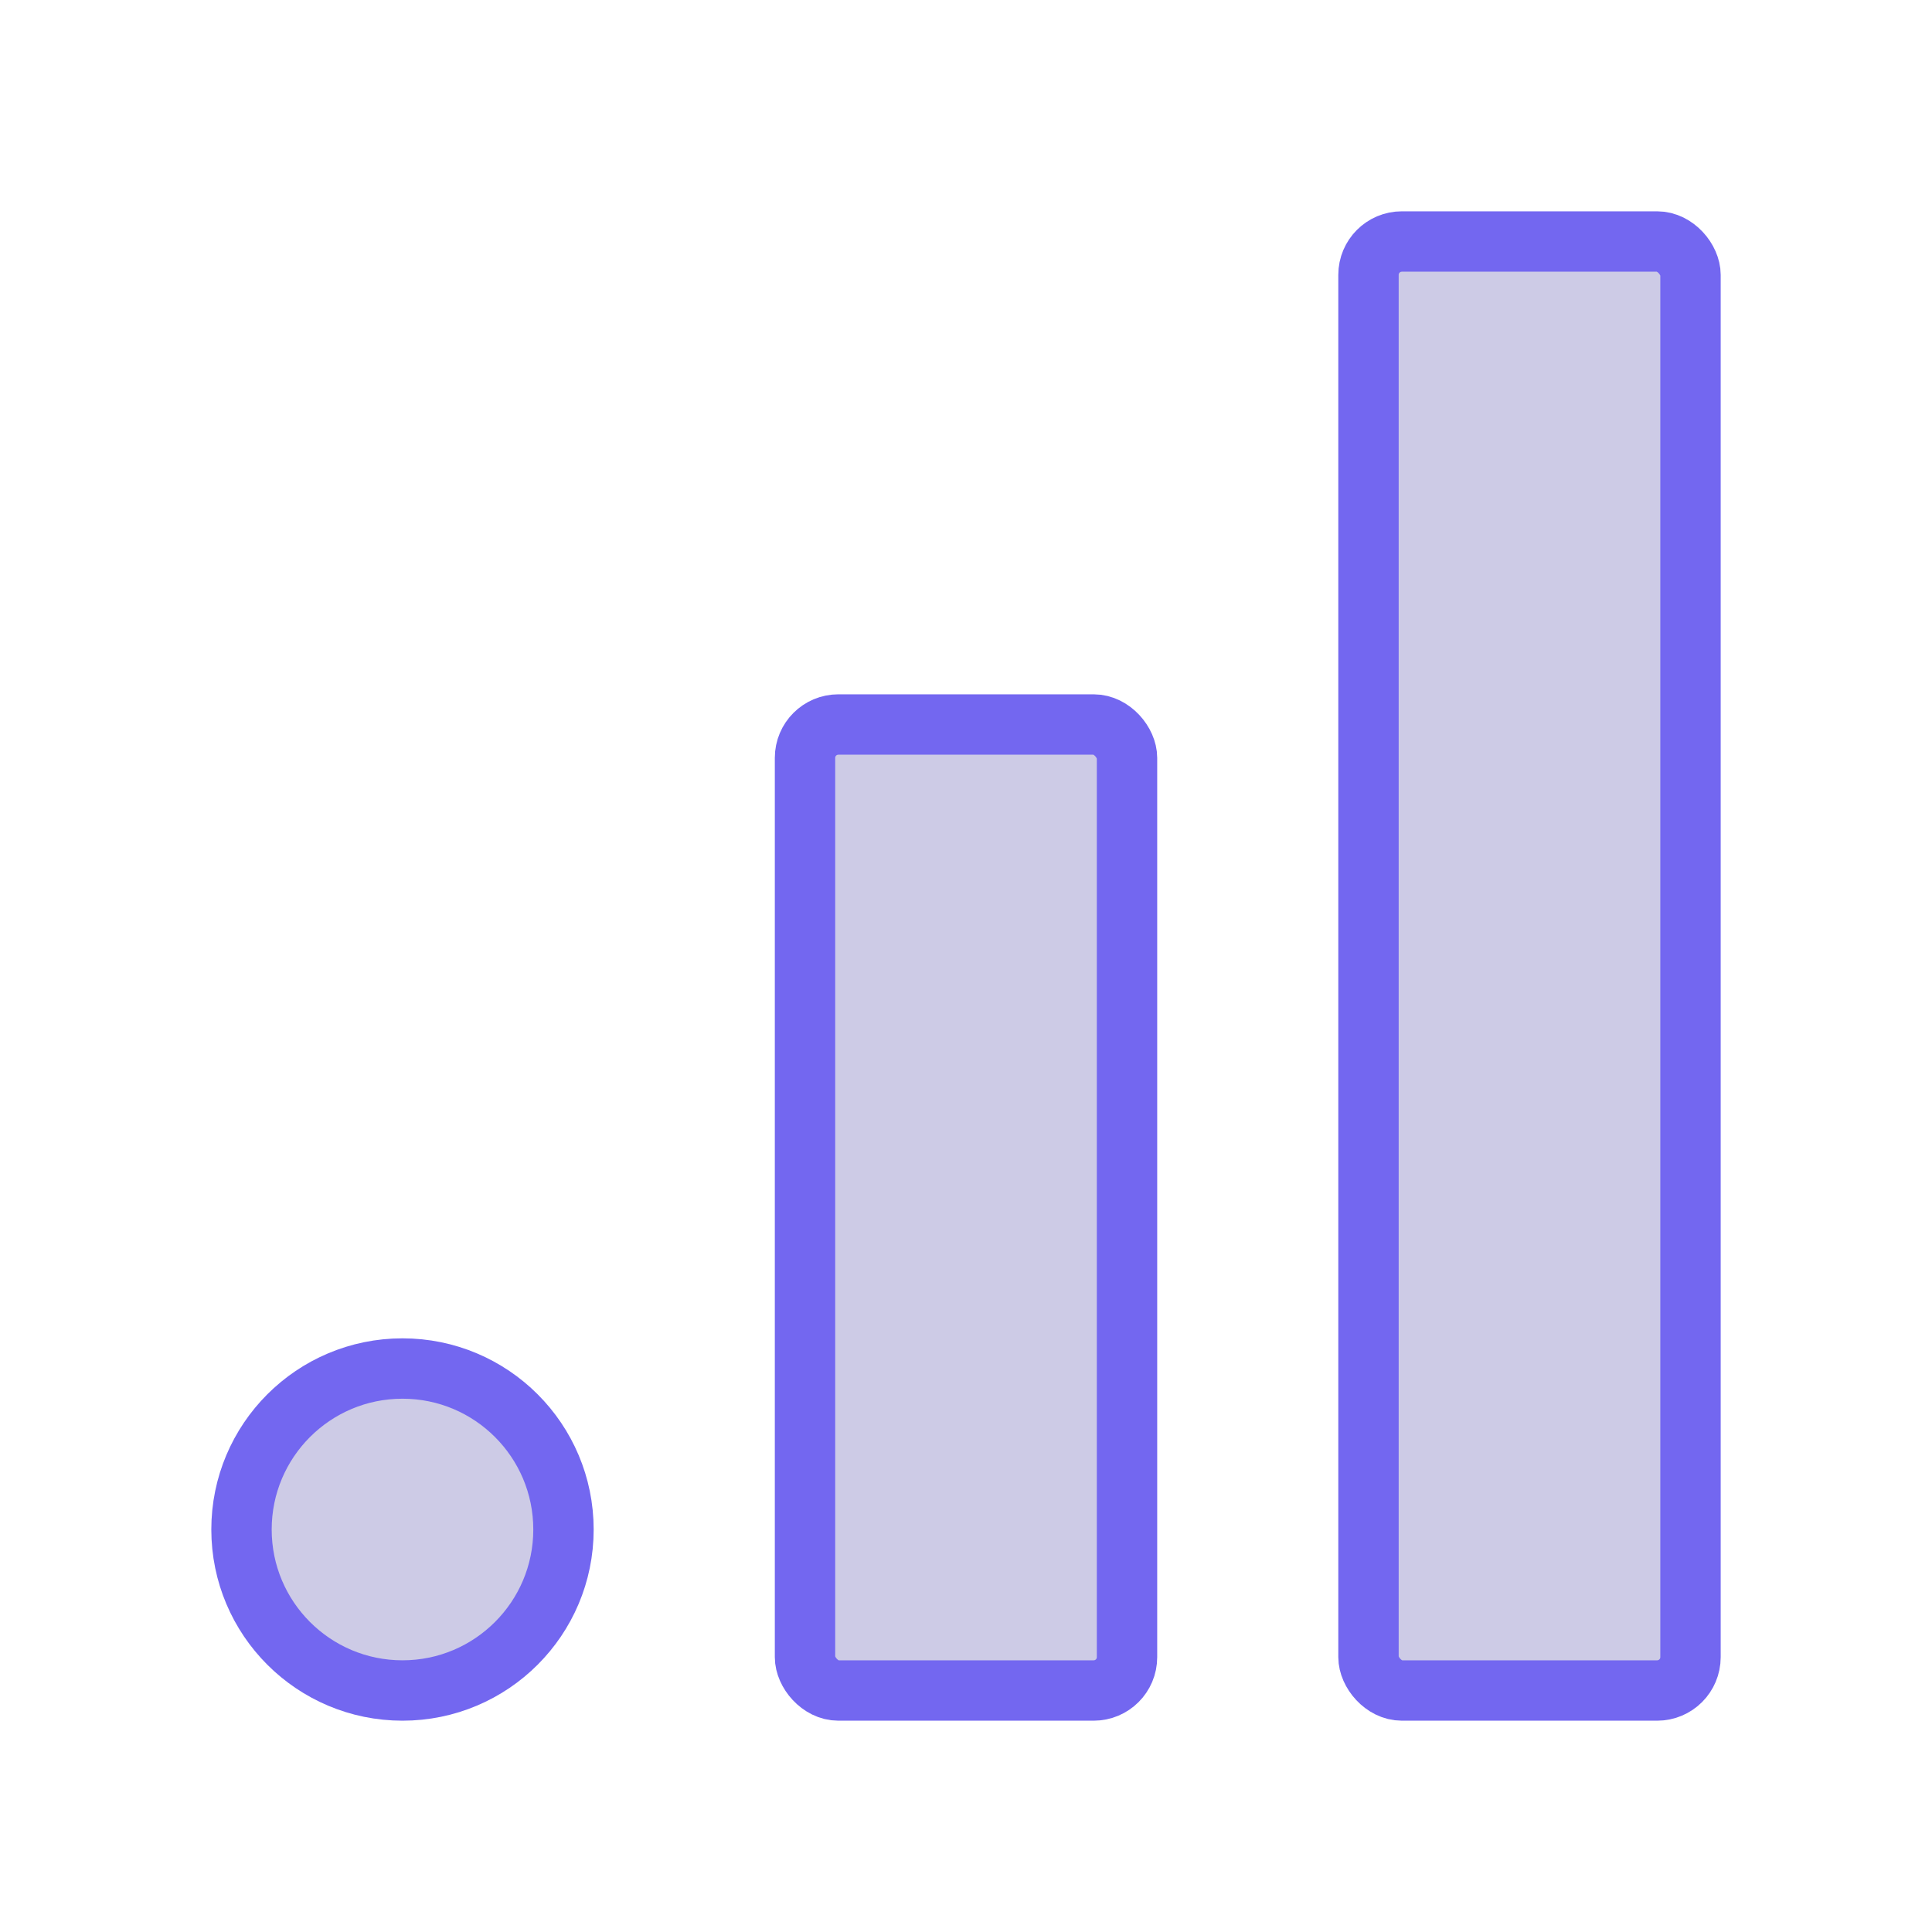
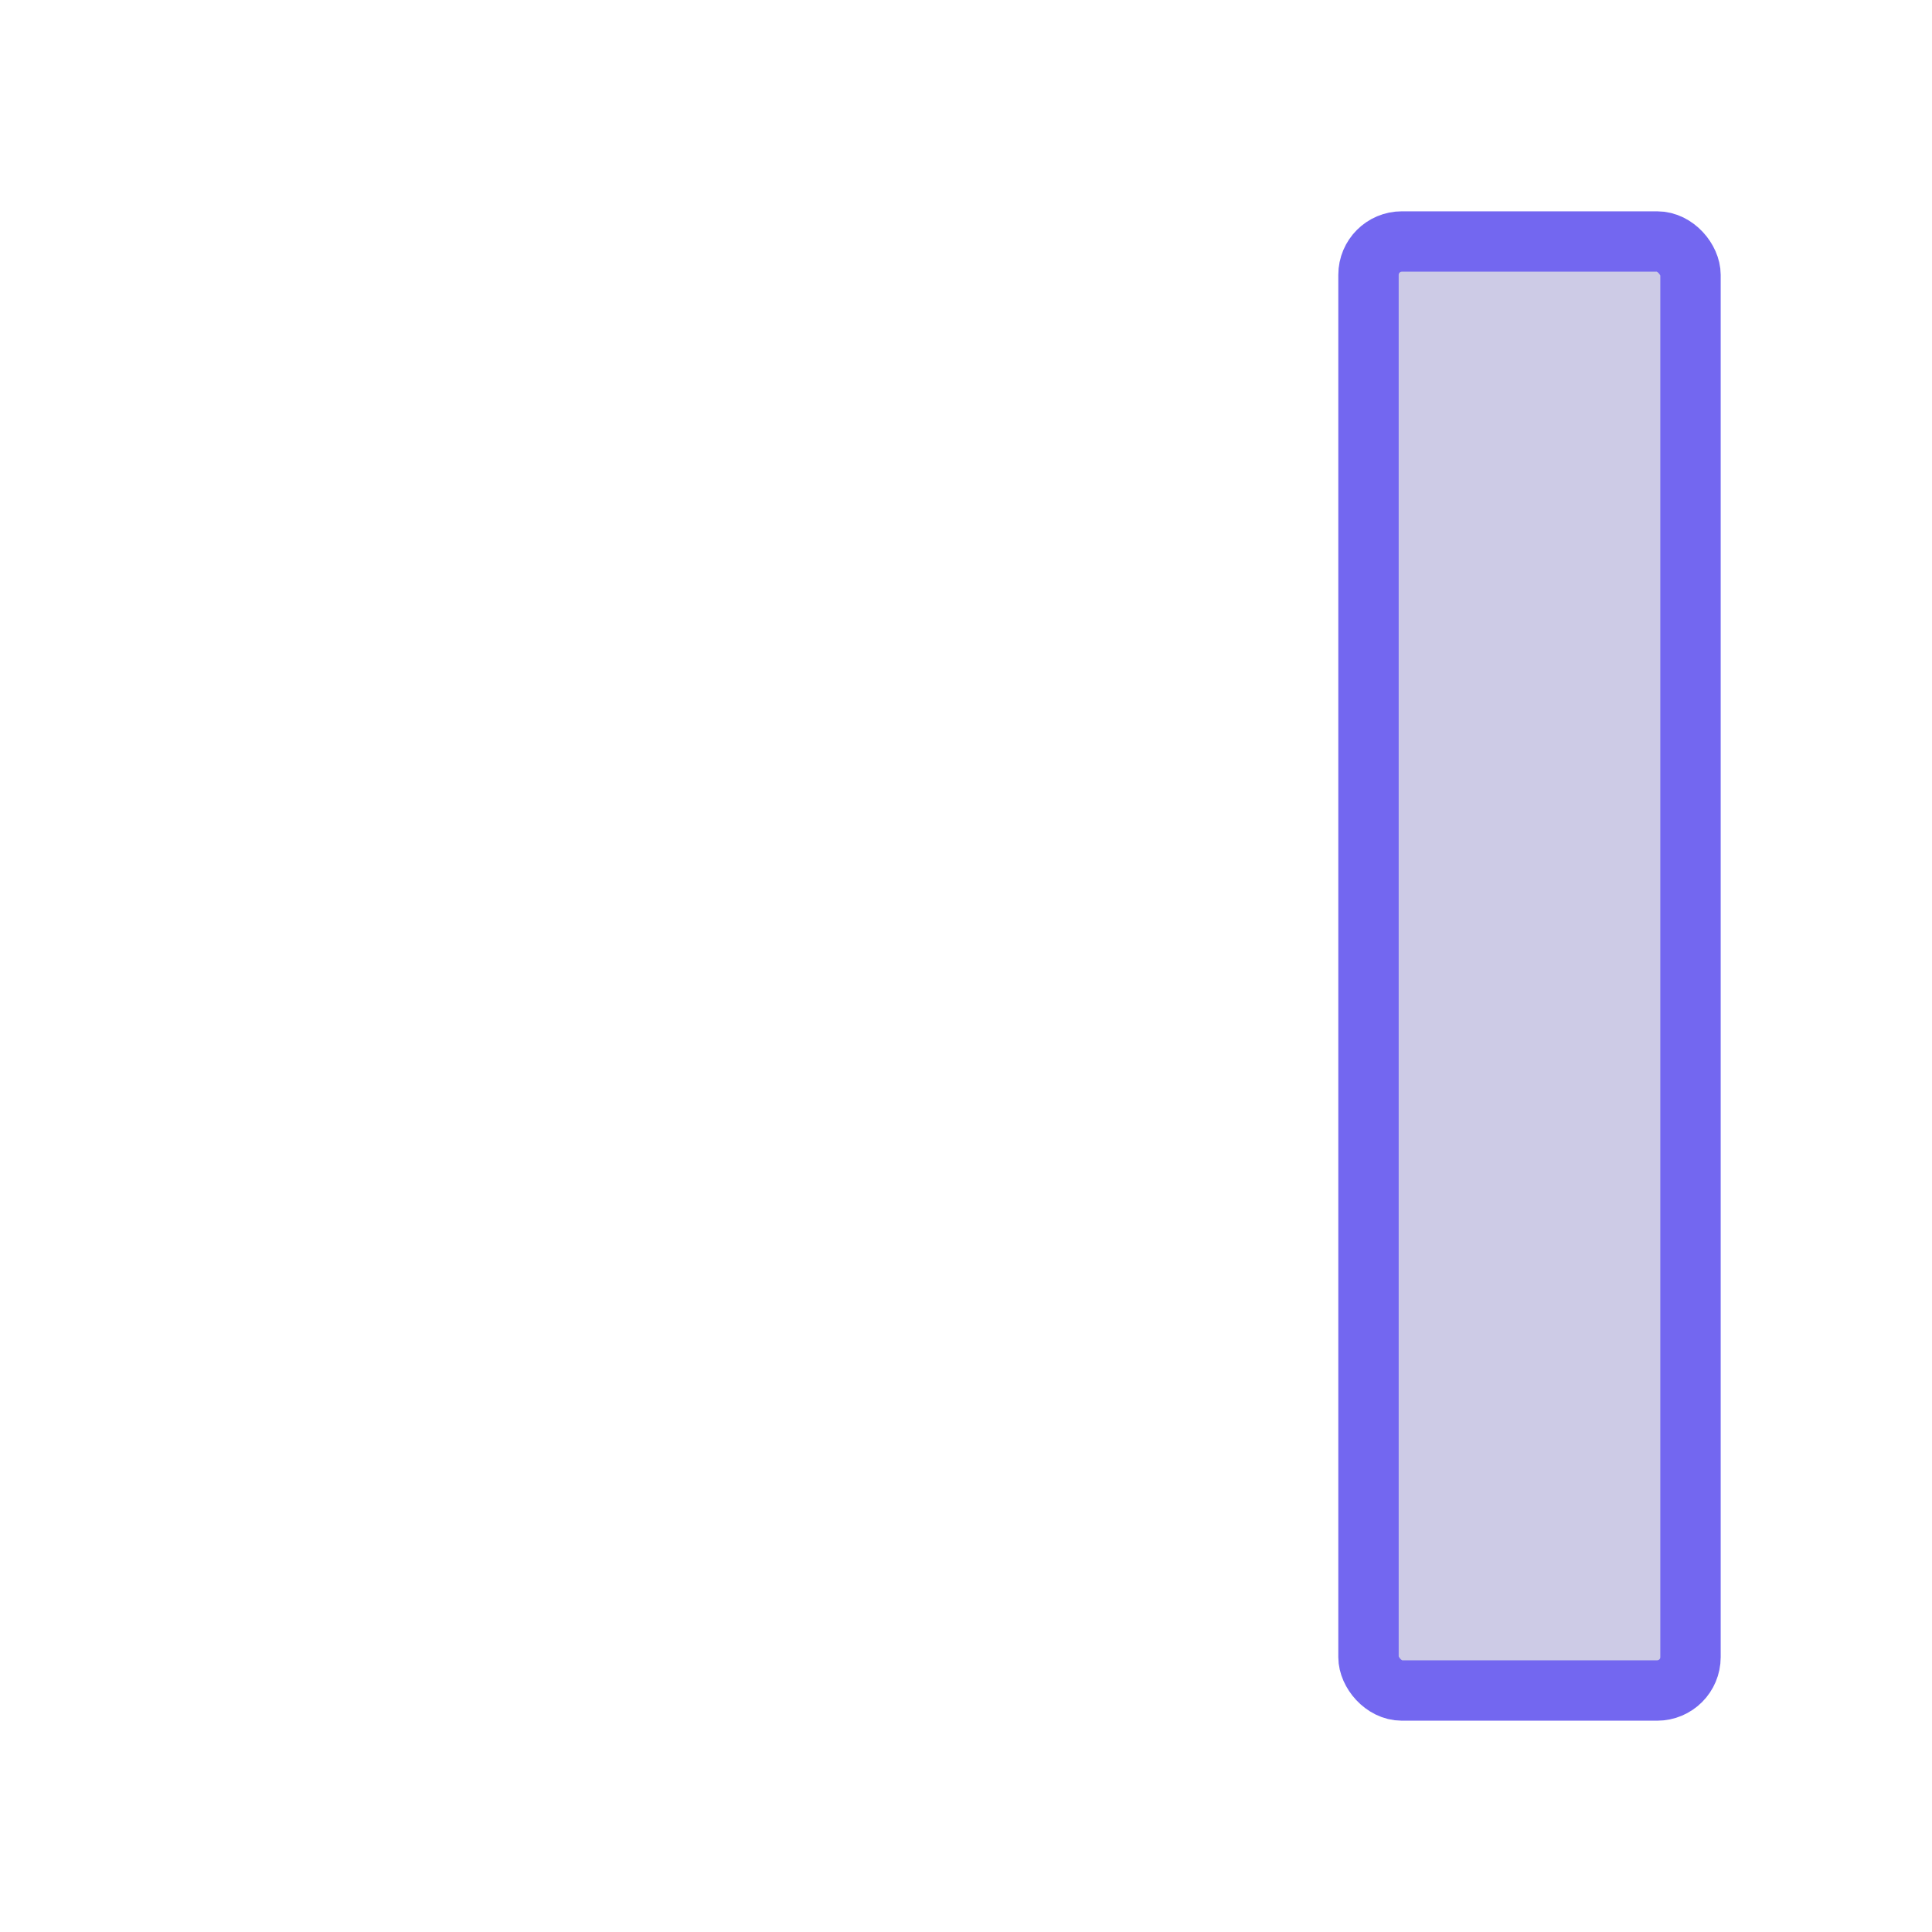
<svg xmlns="http://www.w3.org/2000/svg" width="64" height="64" viewBox="0 0 64 64" fill="none">
-   <rect x="26.667" y="24" width="10.667" height="32" rx="1.105" fill="#CDCBE6" stroke="#7367F0" stroke-width="2" stroke-linecap="round" stroke-linejoin="round" />
  <rect x="45.333" y="8" width="10.667" height="48" rx="1.105" fill="#CDCBE6" stroke="#7367F0" stroke-width="2" stroke-linecap="round" stroke-linejoin="round" />
-   <ellipse cx="13.333" cy="50.667" rx="5.333" ry="5.333" fill="#CDCBE6" stroke="#7367F0" stroke-width="2" stroke-linecap="round" stroke-linejoin="round" />
</svg>